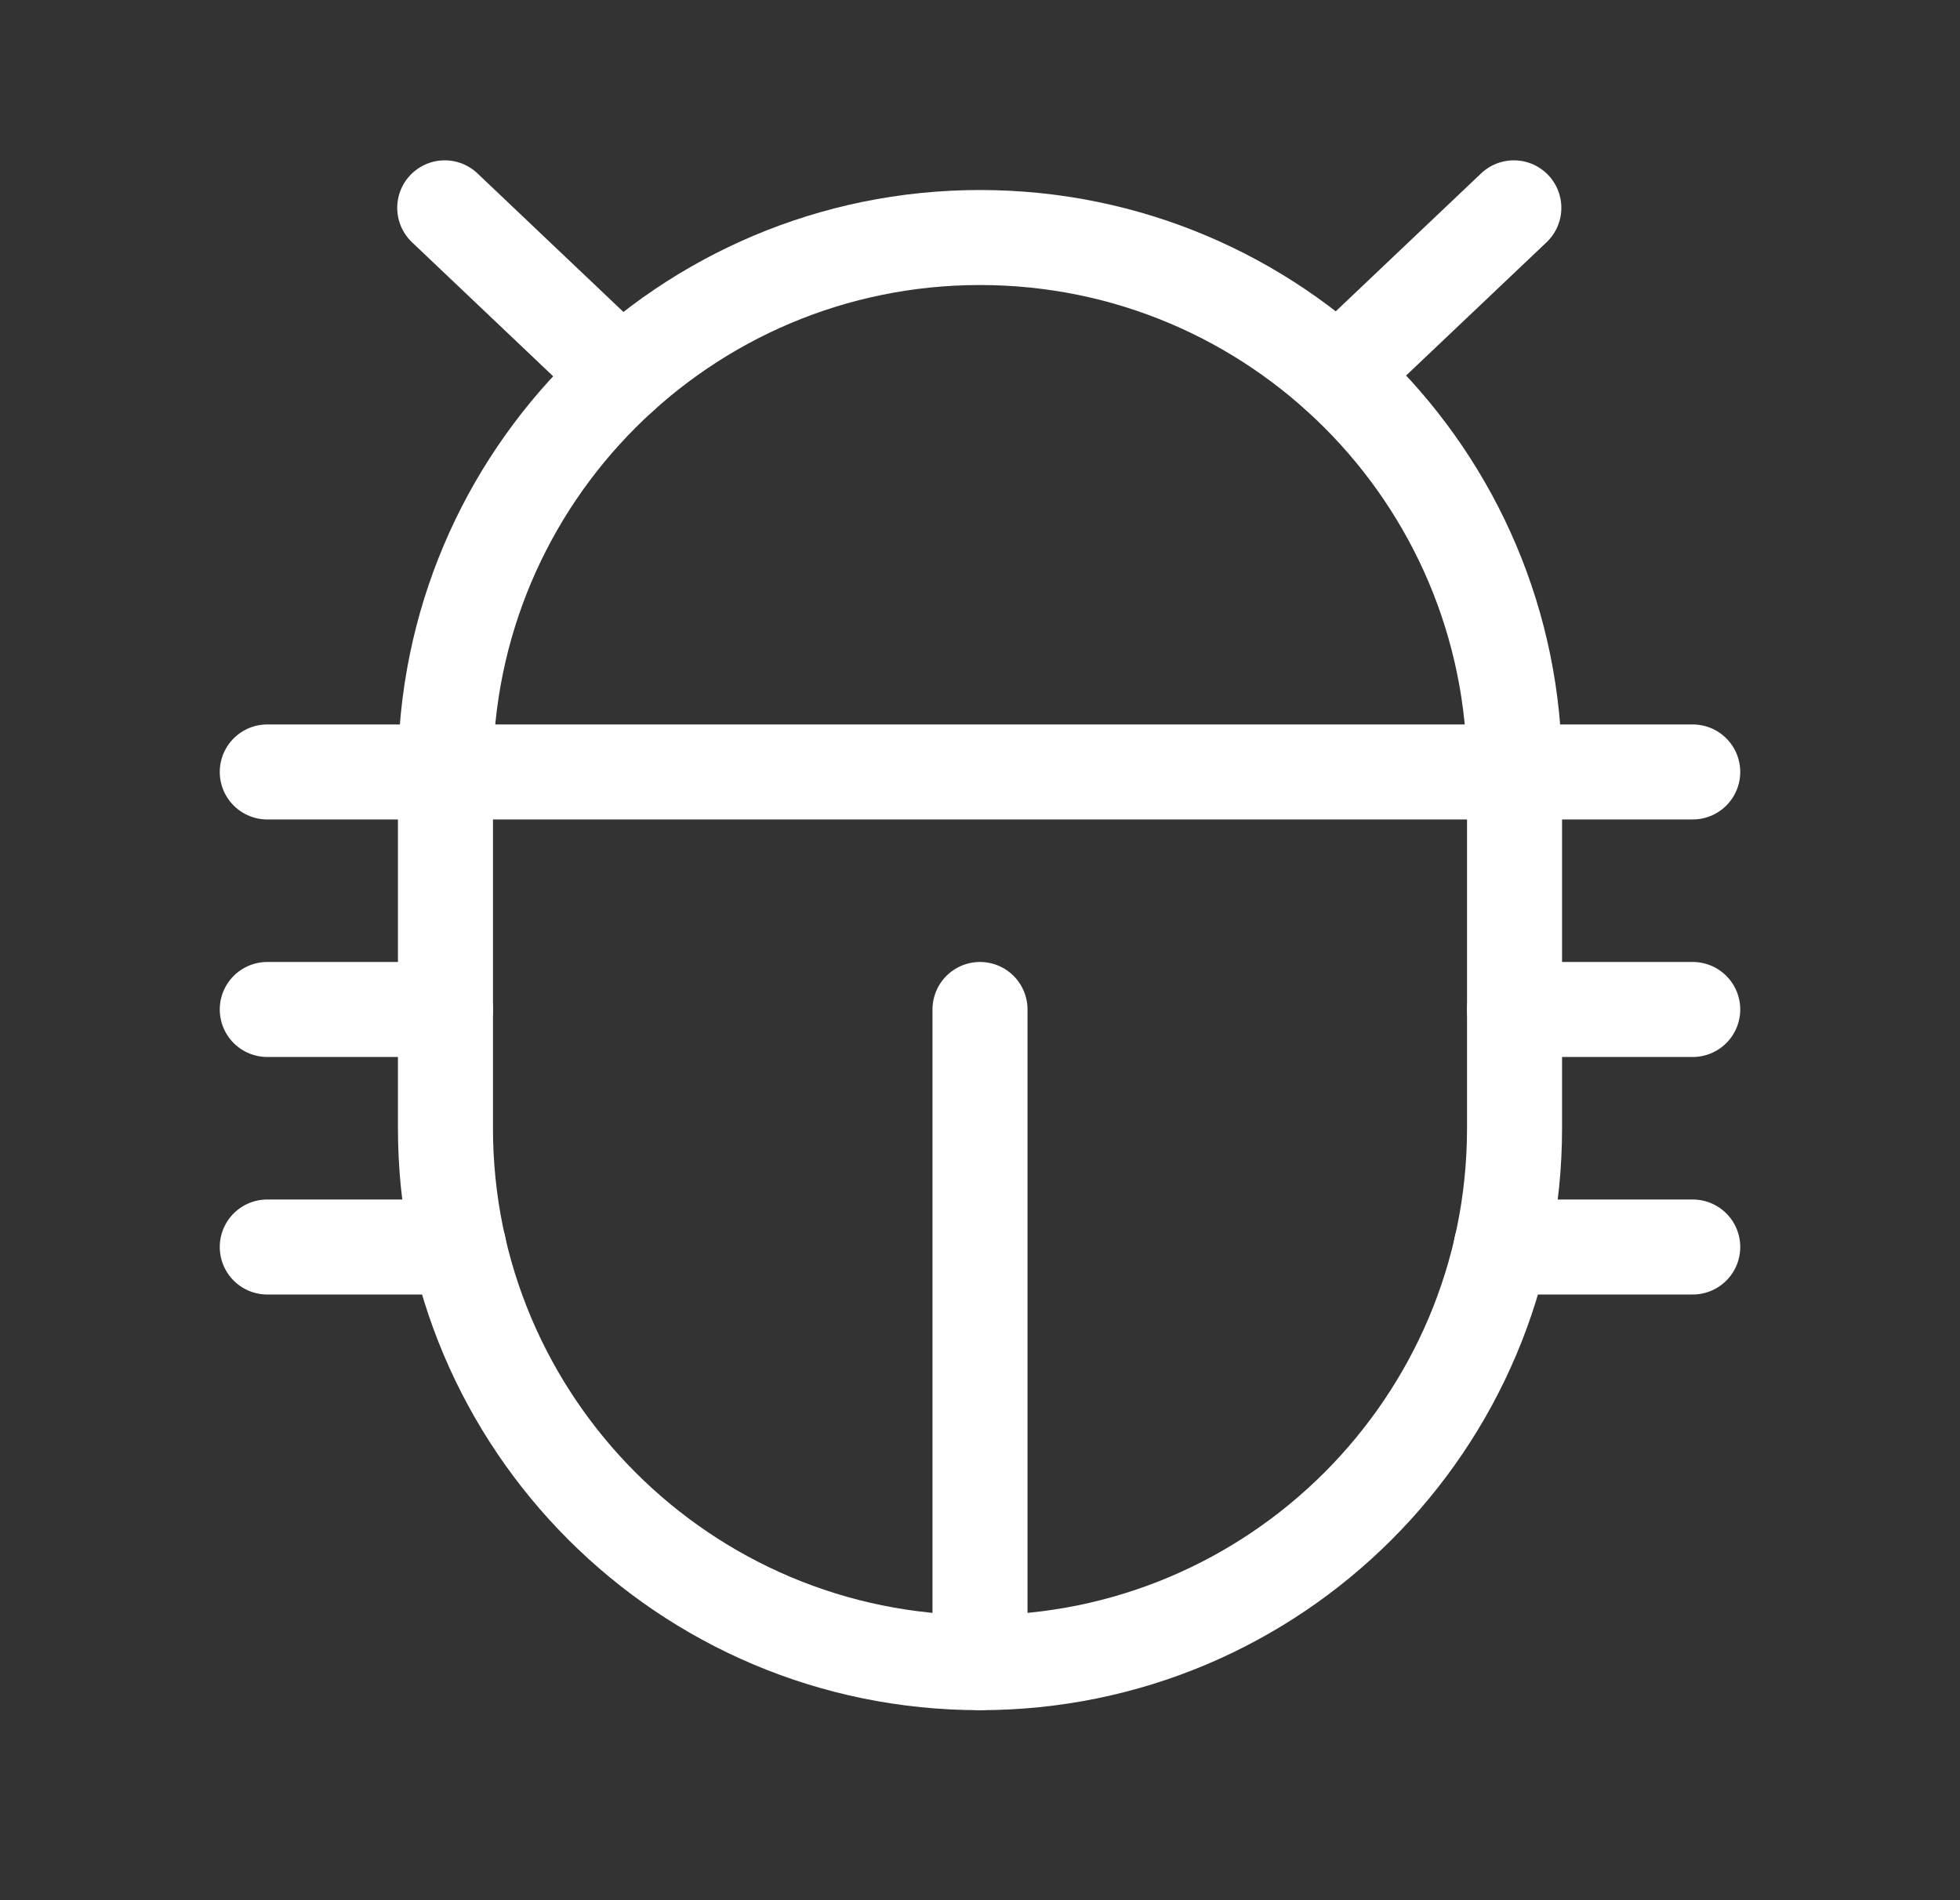
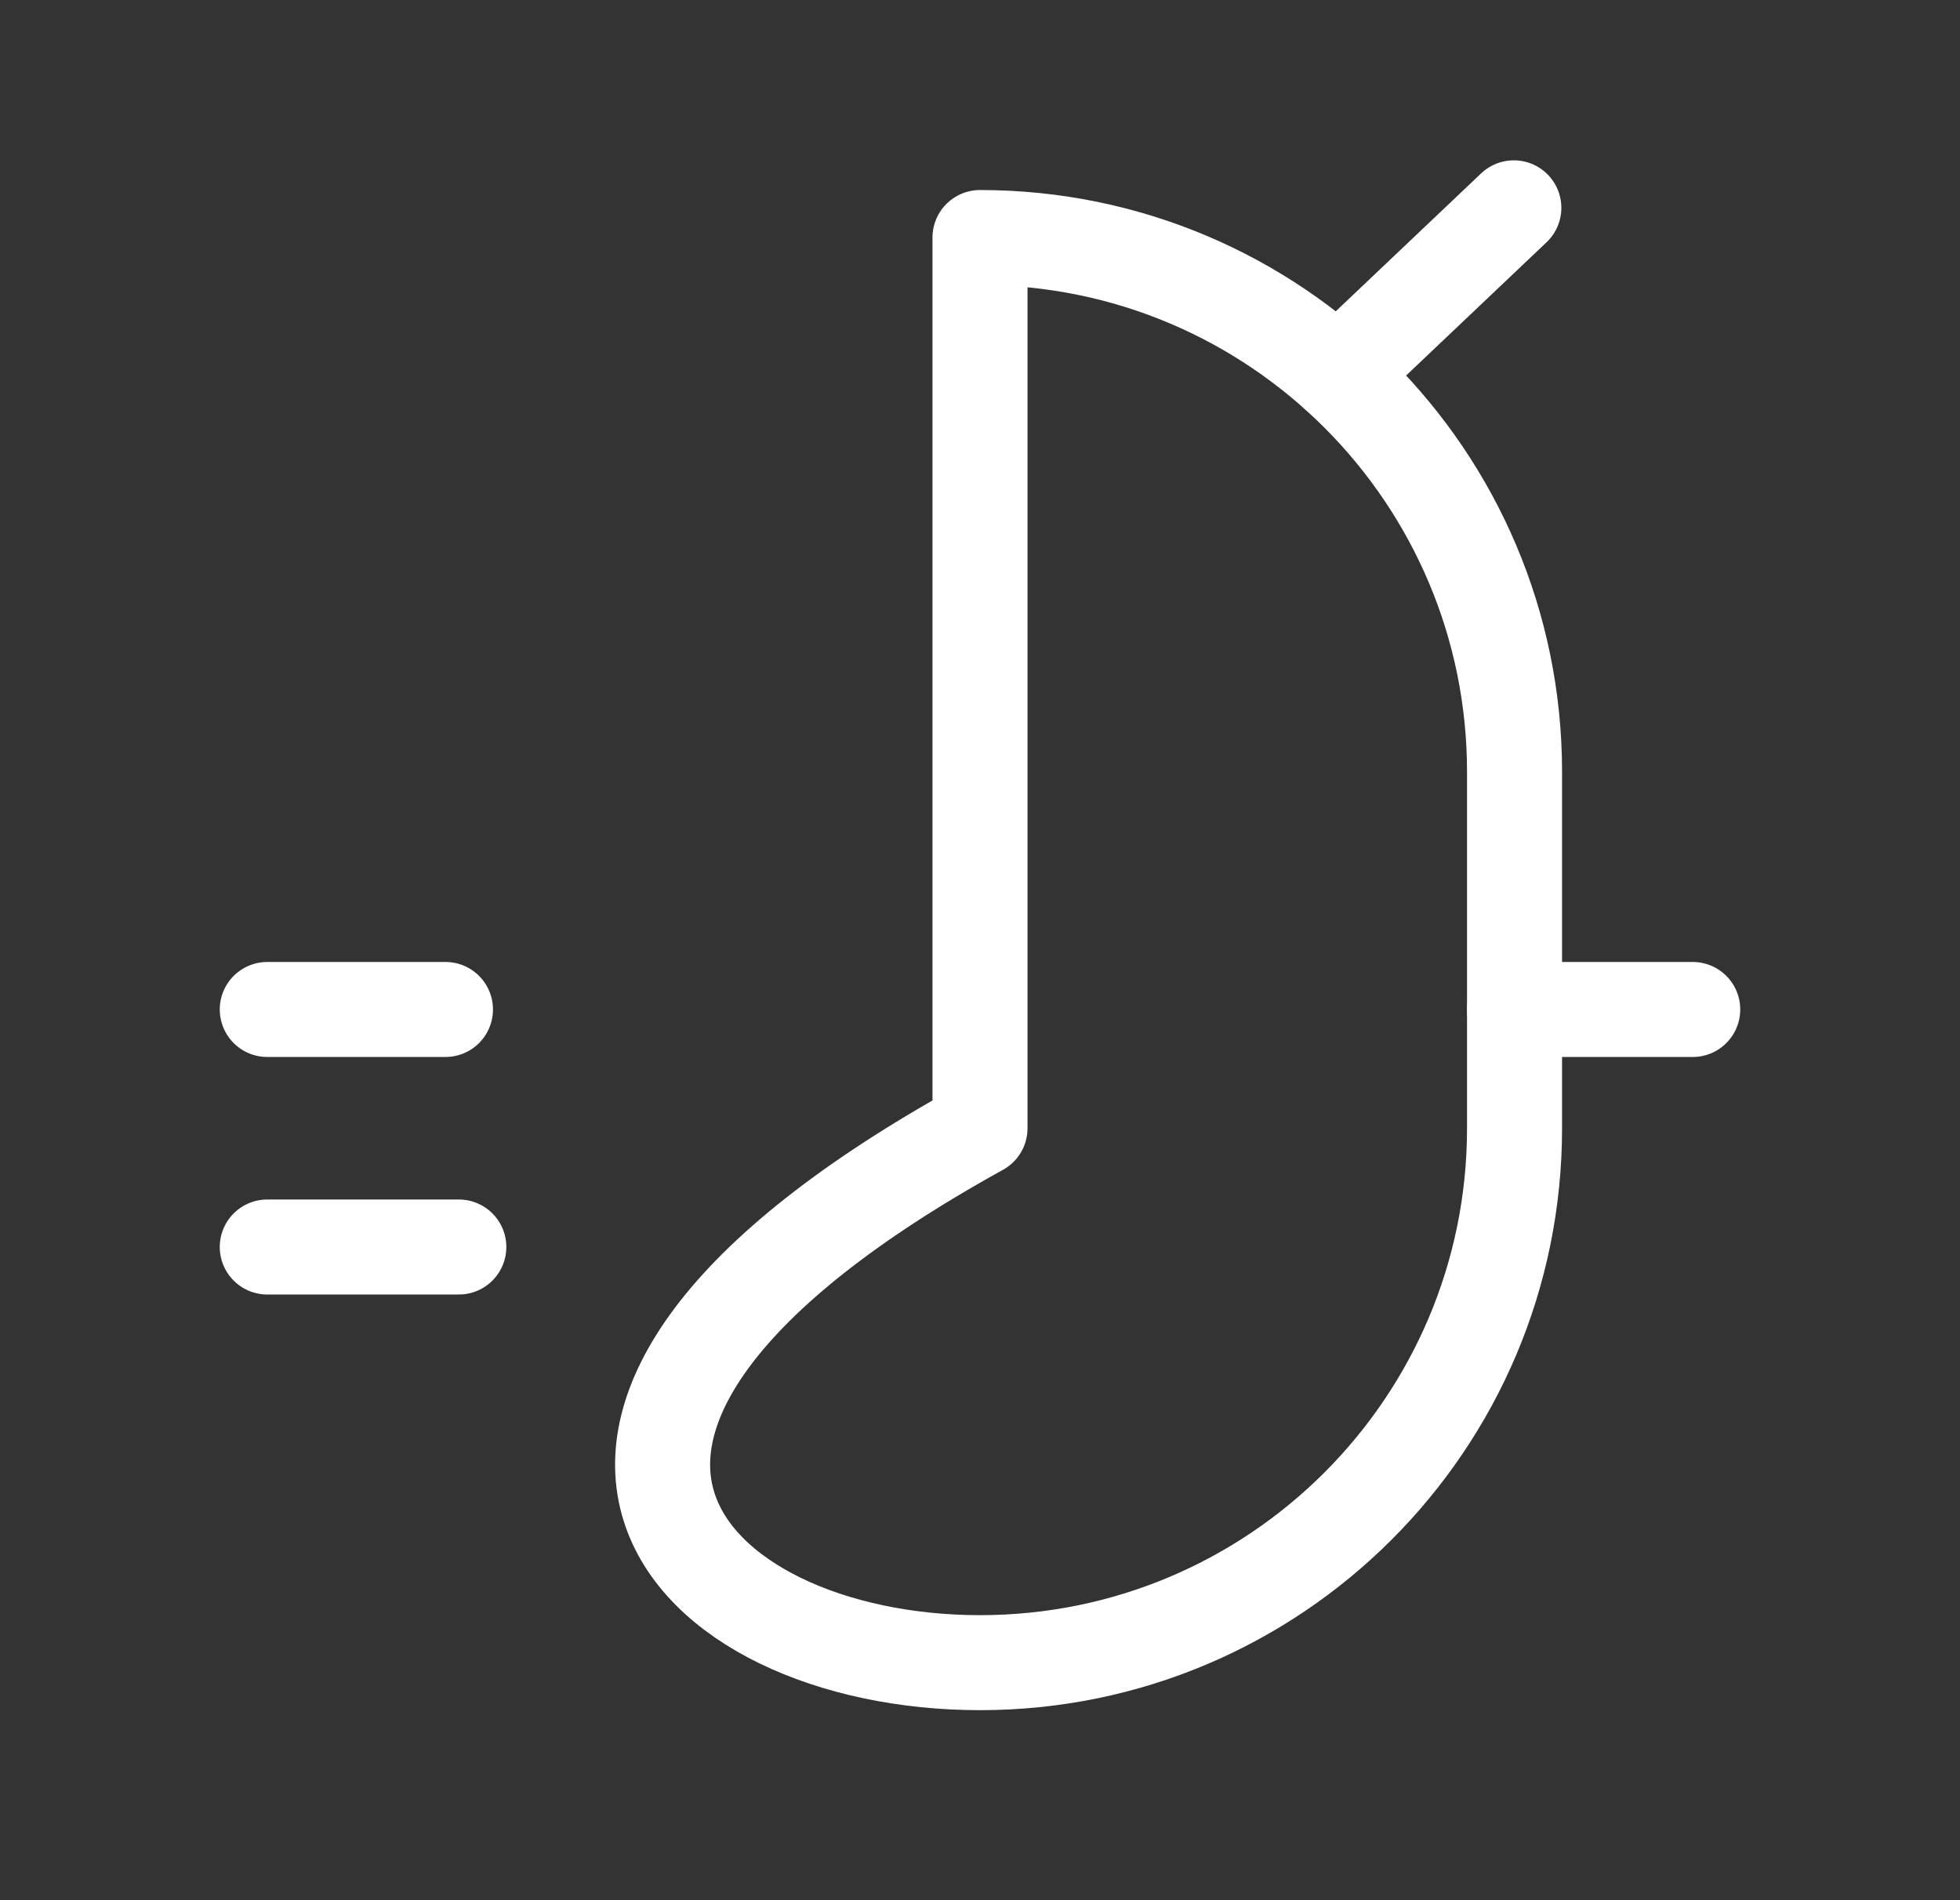
<svg xmlns="http://www.w3.org/2000/svg" width="33" height="32" viewBox="0 0 33 32" fill="none">
  <rect x="0" y="0" width="33" height="32" fill="#333333" stroke="none" />
-   <path d="M25.5 13C25.5 8.029 21.471 4 16.5 4C11.529 4 7.5 8.029 7.5 13V19C7.5 23.971 11.529 28 16.5 28C21.471 28 25.5 23.971 25.5 19V13Z" stroke="white" stroke-width="1.6" stroke-linecap="round" stroke-linejoin="round" />
+   <path d="M25.5 13C25.5 8.029 21.471 4 16.5 4V19C7.5 23.971 11.529 28 16.5 28C21.471 28 25.5 23.971 25.5 19V13Z" stroke="white" stroke-width="1.6" stroke-linecap="round" stroke-linejoin="round" />
  <path d="M25.5 17H28.5" stroke="white" stroke-width="1.6" stroke-linecap="round" stroke-linejoin="round" />
  <path d="M4.5 17H7.5" stroke="white" stroke-width="1.6" stroke-linecap="round" stroke-linejoin="round" />
  <path d="M4.5 21H7.725" stroke="white" stroke-width="1.6" stroke-linecap="round" stroke-linejoin="round" />
-   <path d="M4.5 13H28.5" stroke="white" stroke-width="1.6" stroke-linecap="round" stroke-linejoin="round" />
-   <path d="M16.5 17V28" stroke="white" stroke-width="1.6" stroke-linecap="round" stroke-linejoin="round" />
-   <path d="M25.275 21H28.5" stroke="white" stroke-width="1.6" stroke-linecap="round" stroke-linejoin="round" />
-   <path d="M7.488 3.5L10.463 6.325" stroke="white" stroke-width="1.6" stroke-linecap="round" stroke-linejoin="round" />
  <path d="M25.488 3.5L22.525 6.312" stroke="white" stroke-width="1.6" stroke-linecap="round" stroke-linejoin="round" />
</svg>